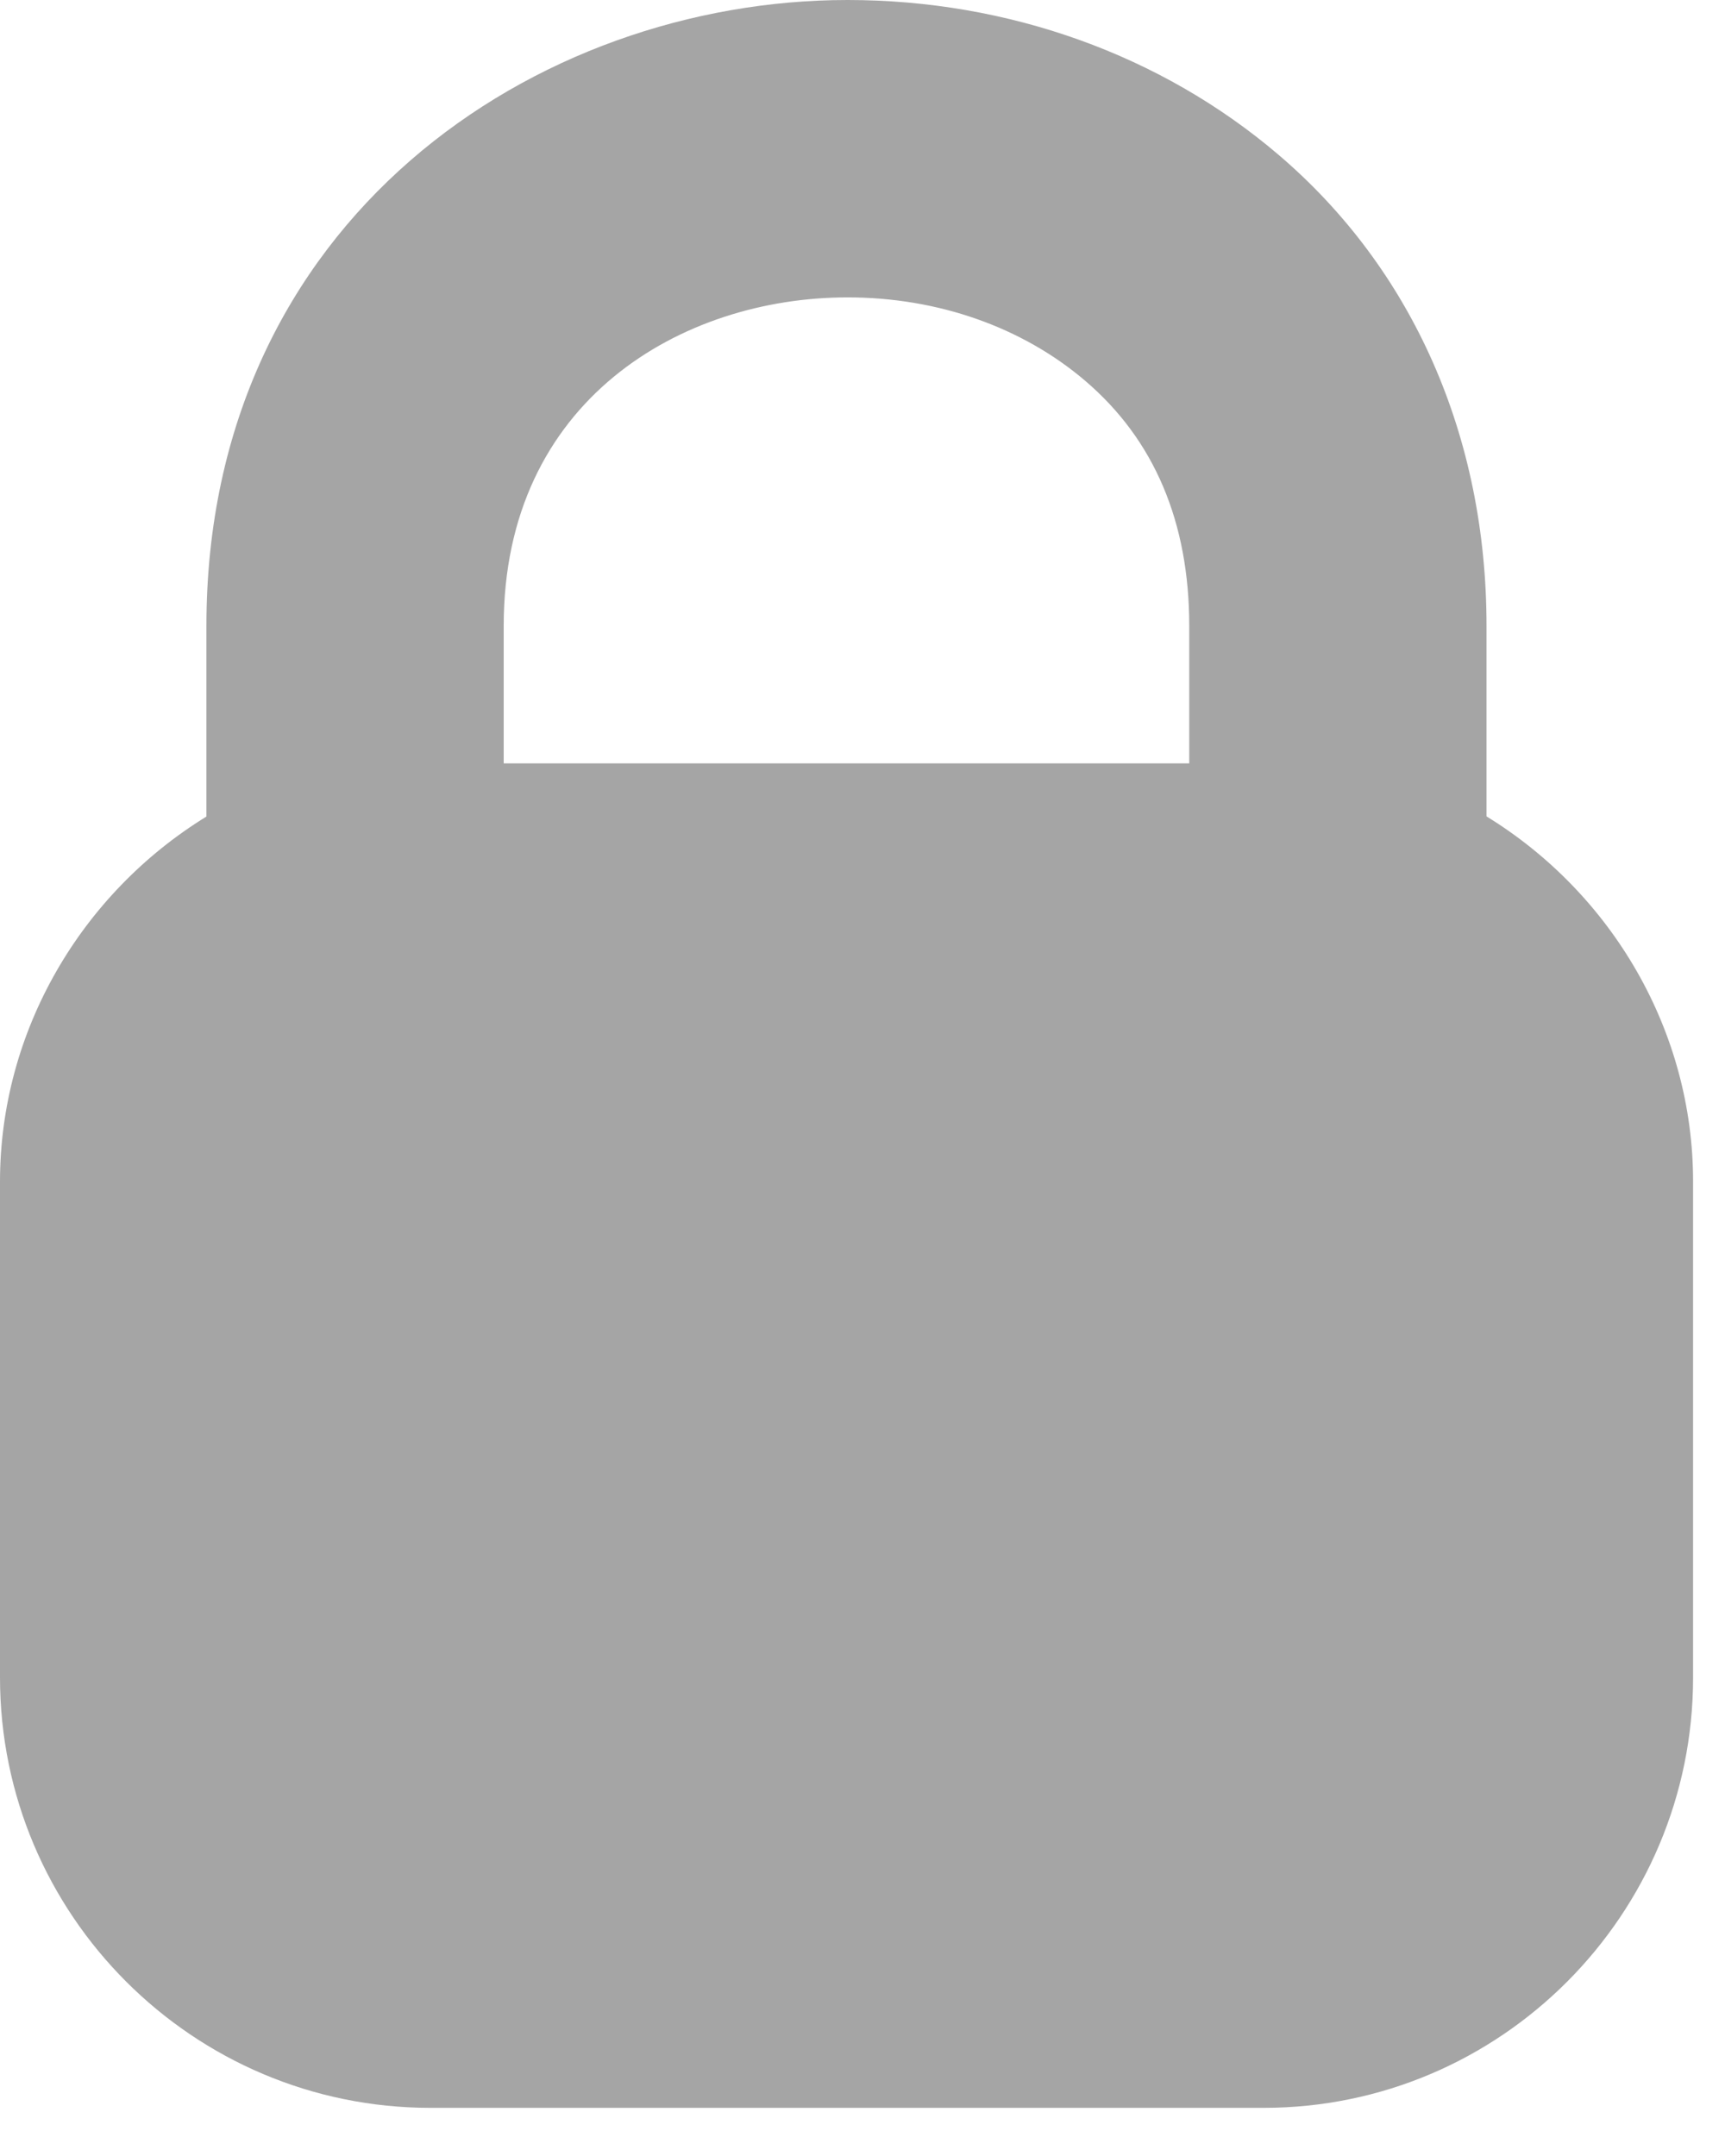
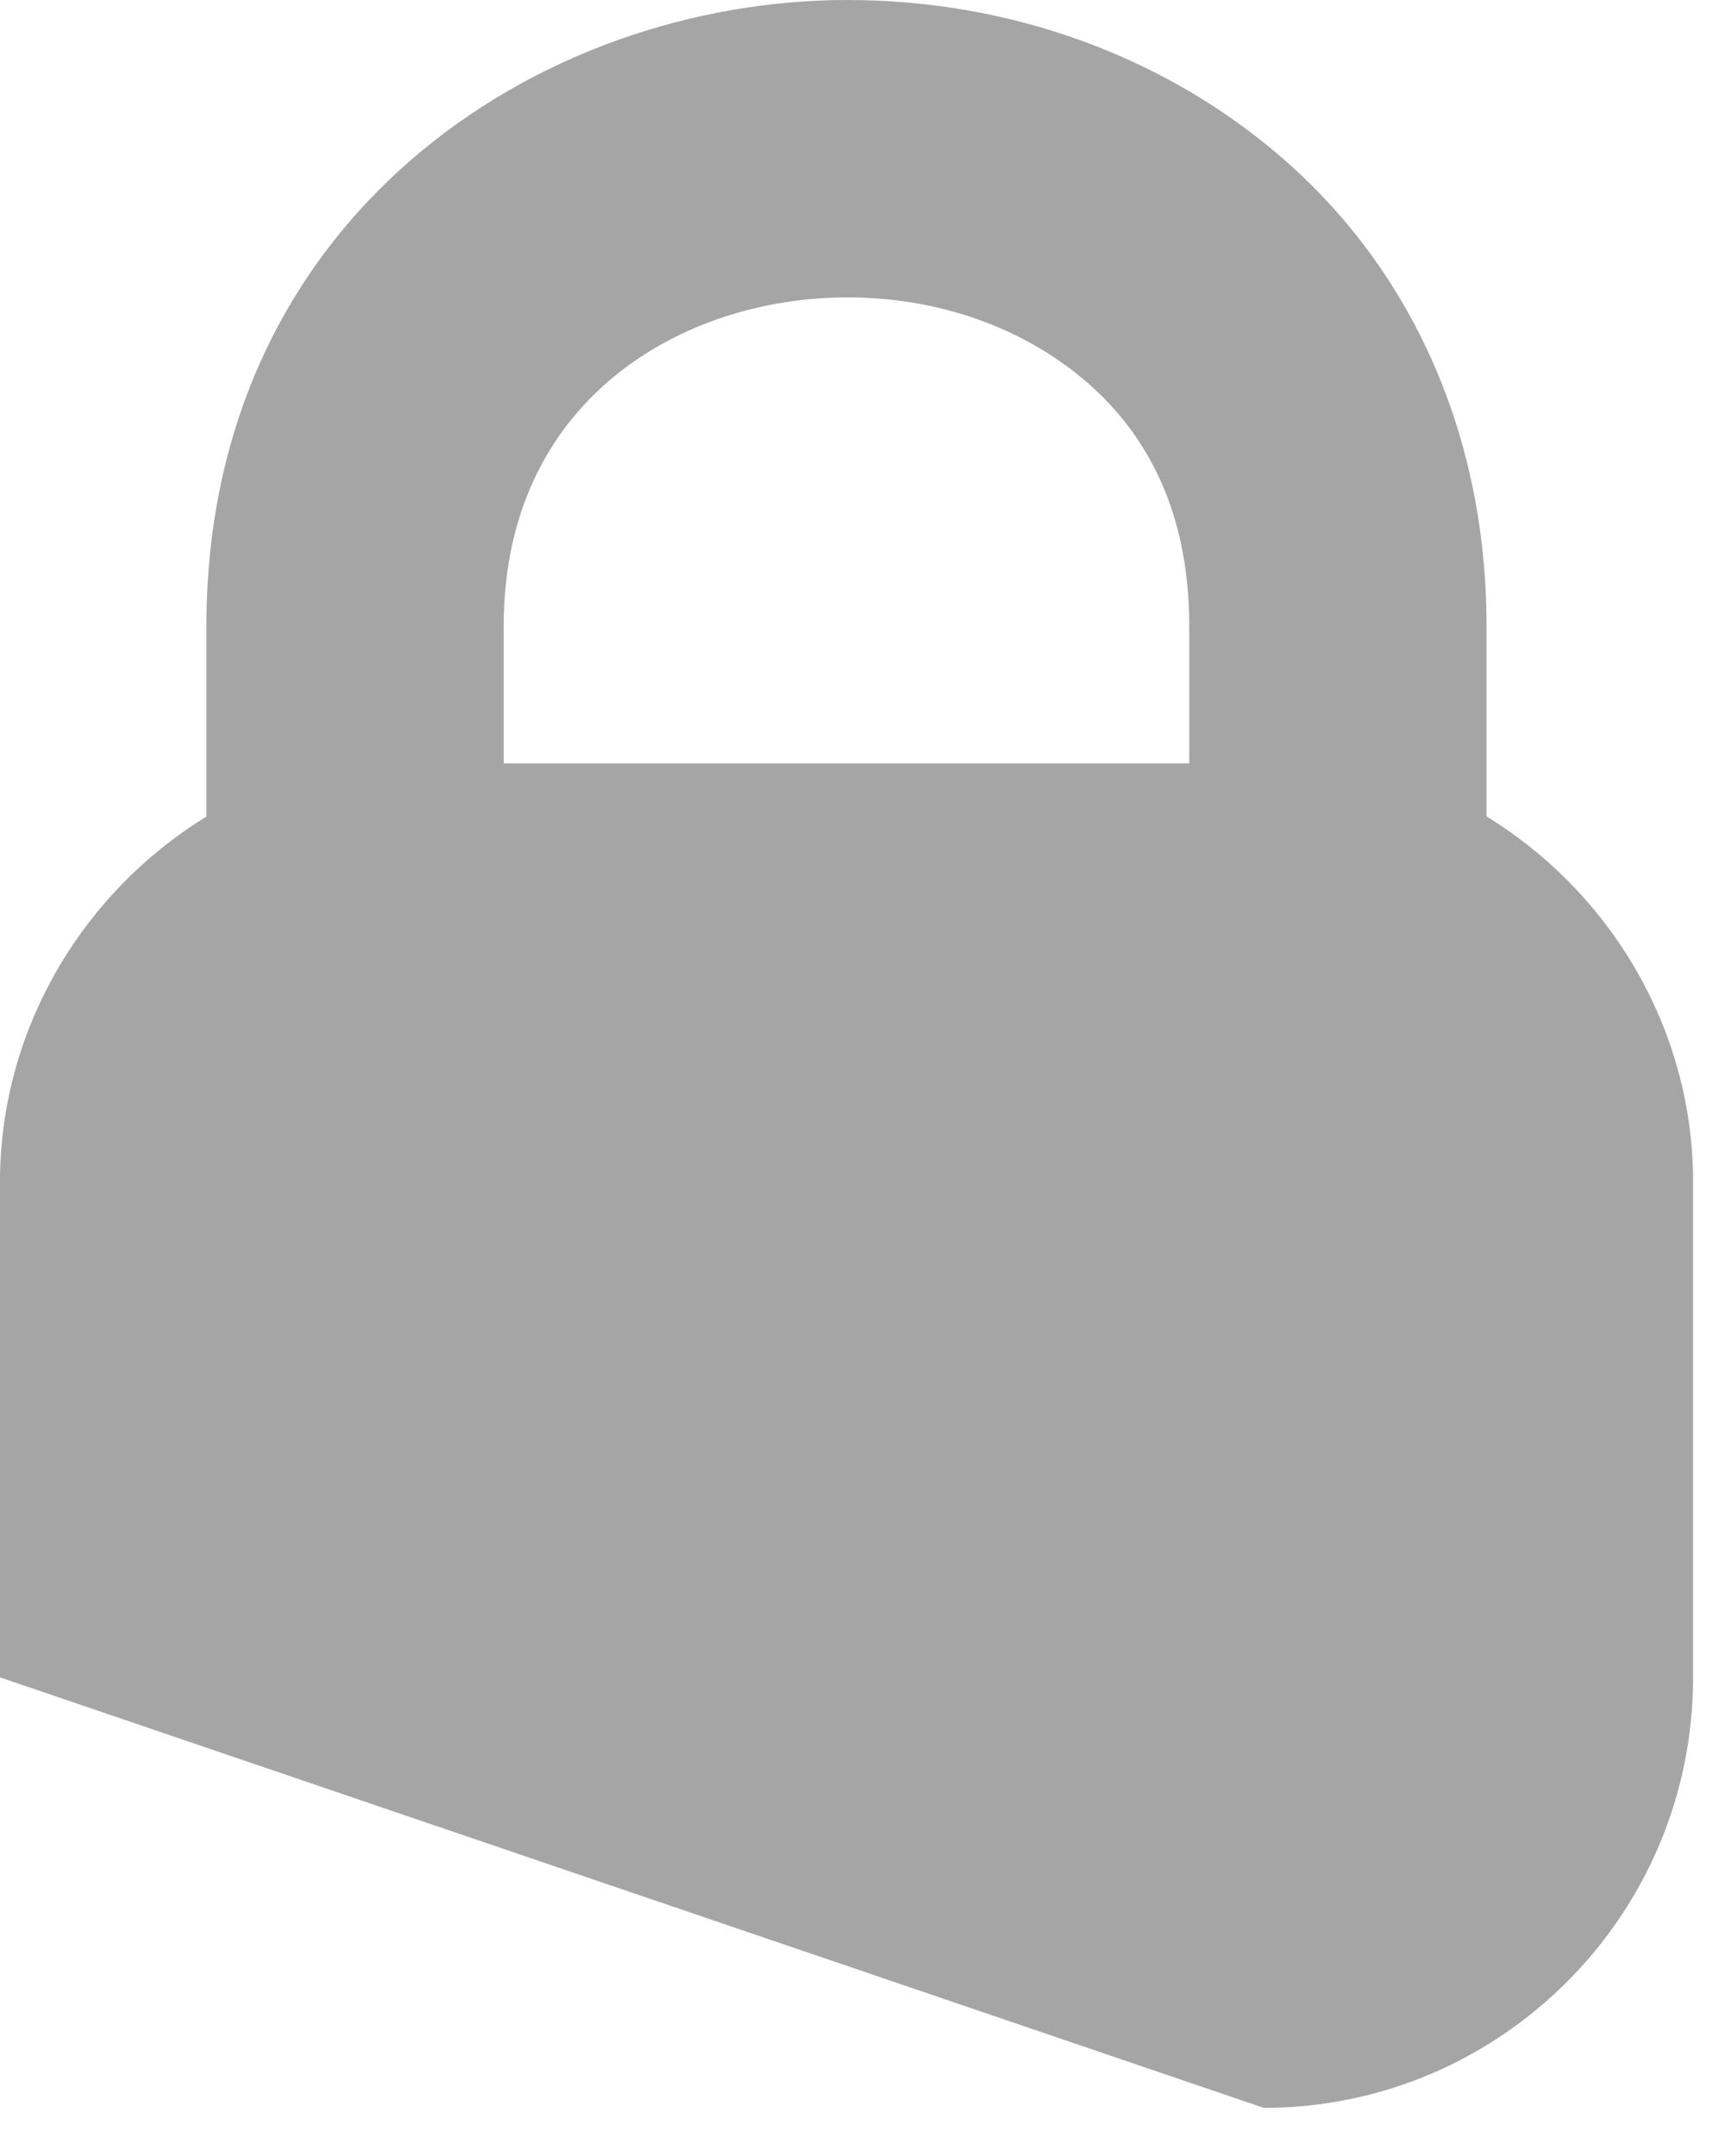
<svg xmlns="http://www.w3.org/2000/svg" width="12" height="15" viewBox="0 0 12 15" version="1.1" xml:space="preserve" style="fill-rule:evenodd;clip-rule:evenodd;stroke-linejoin:round;stroke-miterlimit:1.414;">
-   <path d="M8.273,5.311L3.504,5.311L3.504,4.354C3.504,2.784 4.744,2.069 5.896,2.069C6.523,2.069 7.111,2.275 7.55,2.65C8.029,3.059 8.273,3.632 8.273,4.354L8.273,5.311ZM10.341,5.68L10.341,4.354C10.341,3.036 9.827,1.872 8.893,1.076C8.079,0.382 7.015,0 5.896,0C3.733,0 1.436,1.526 1.436,4.354L1.436,5.681C0.563,6.218 0,7.175 0,8.221L0,11.67C0,13.322 1.343,14.665 2.994,14.665L8.791,14.665C10.438,14.665 11.778,13.322 11.778,11.67L11.778,8.221C11.778,7.173 11.214,6.216 10.341,5.68" style="fill:#a5a5a5;fill-rule:nonzero;" />
+   <path d="M8.273,5.311L3.504,5.311L3.504,4.354C3.504,2.784 4.744,2.069 5.896,2.069C6.523,2.069 7.111,2.275 7.55,2.65C8.029,3.059 8.273,3.632 8.273,4.354L8.273,5.311ZM10.341,5.68L10.341,4.354C10.341,3.036 9.827,1.872 8.893,1.076C8.079,0.382 7.015,0 5.896,0C3.733,0 1.436,1.526 1.436,4.354L1.436,5.681C0.563,6.218 0,7.175 0,8.221L0,11.67L8.791,14.665C10.438,14.665 11.778,13.322 11.778,11.67L11.778,8.221C11.778,7.173 11.214,6.216 10.341,5.68" style="fill:#a5a5a5;fill-rule:nonzero;" />
</svg>